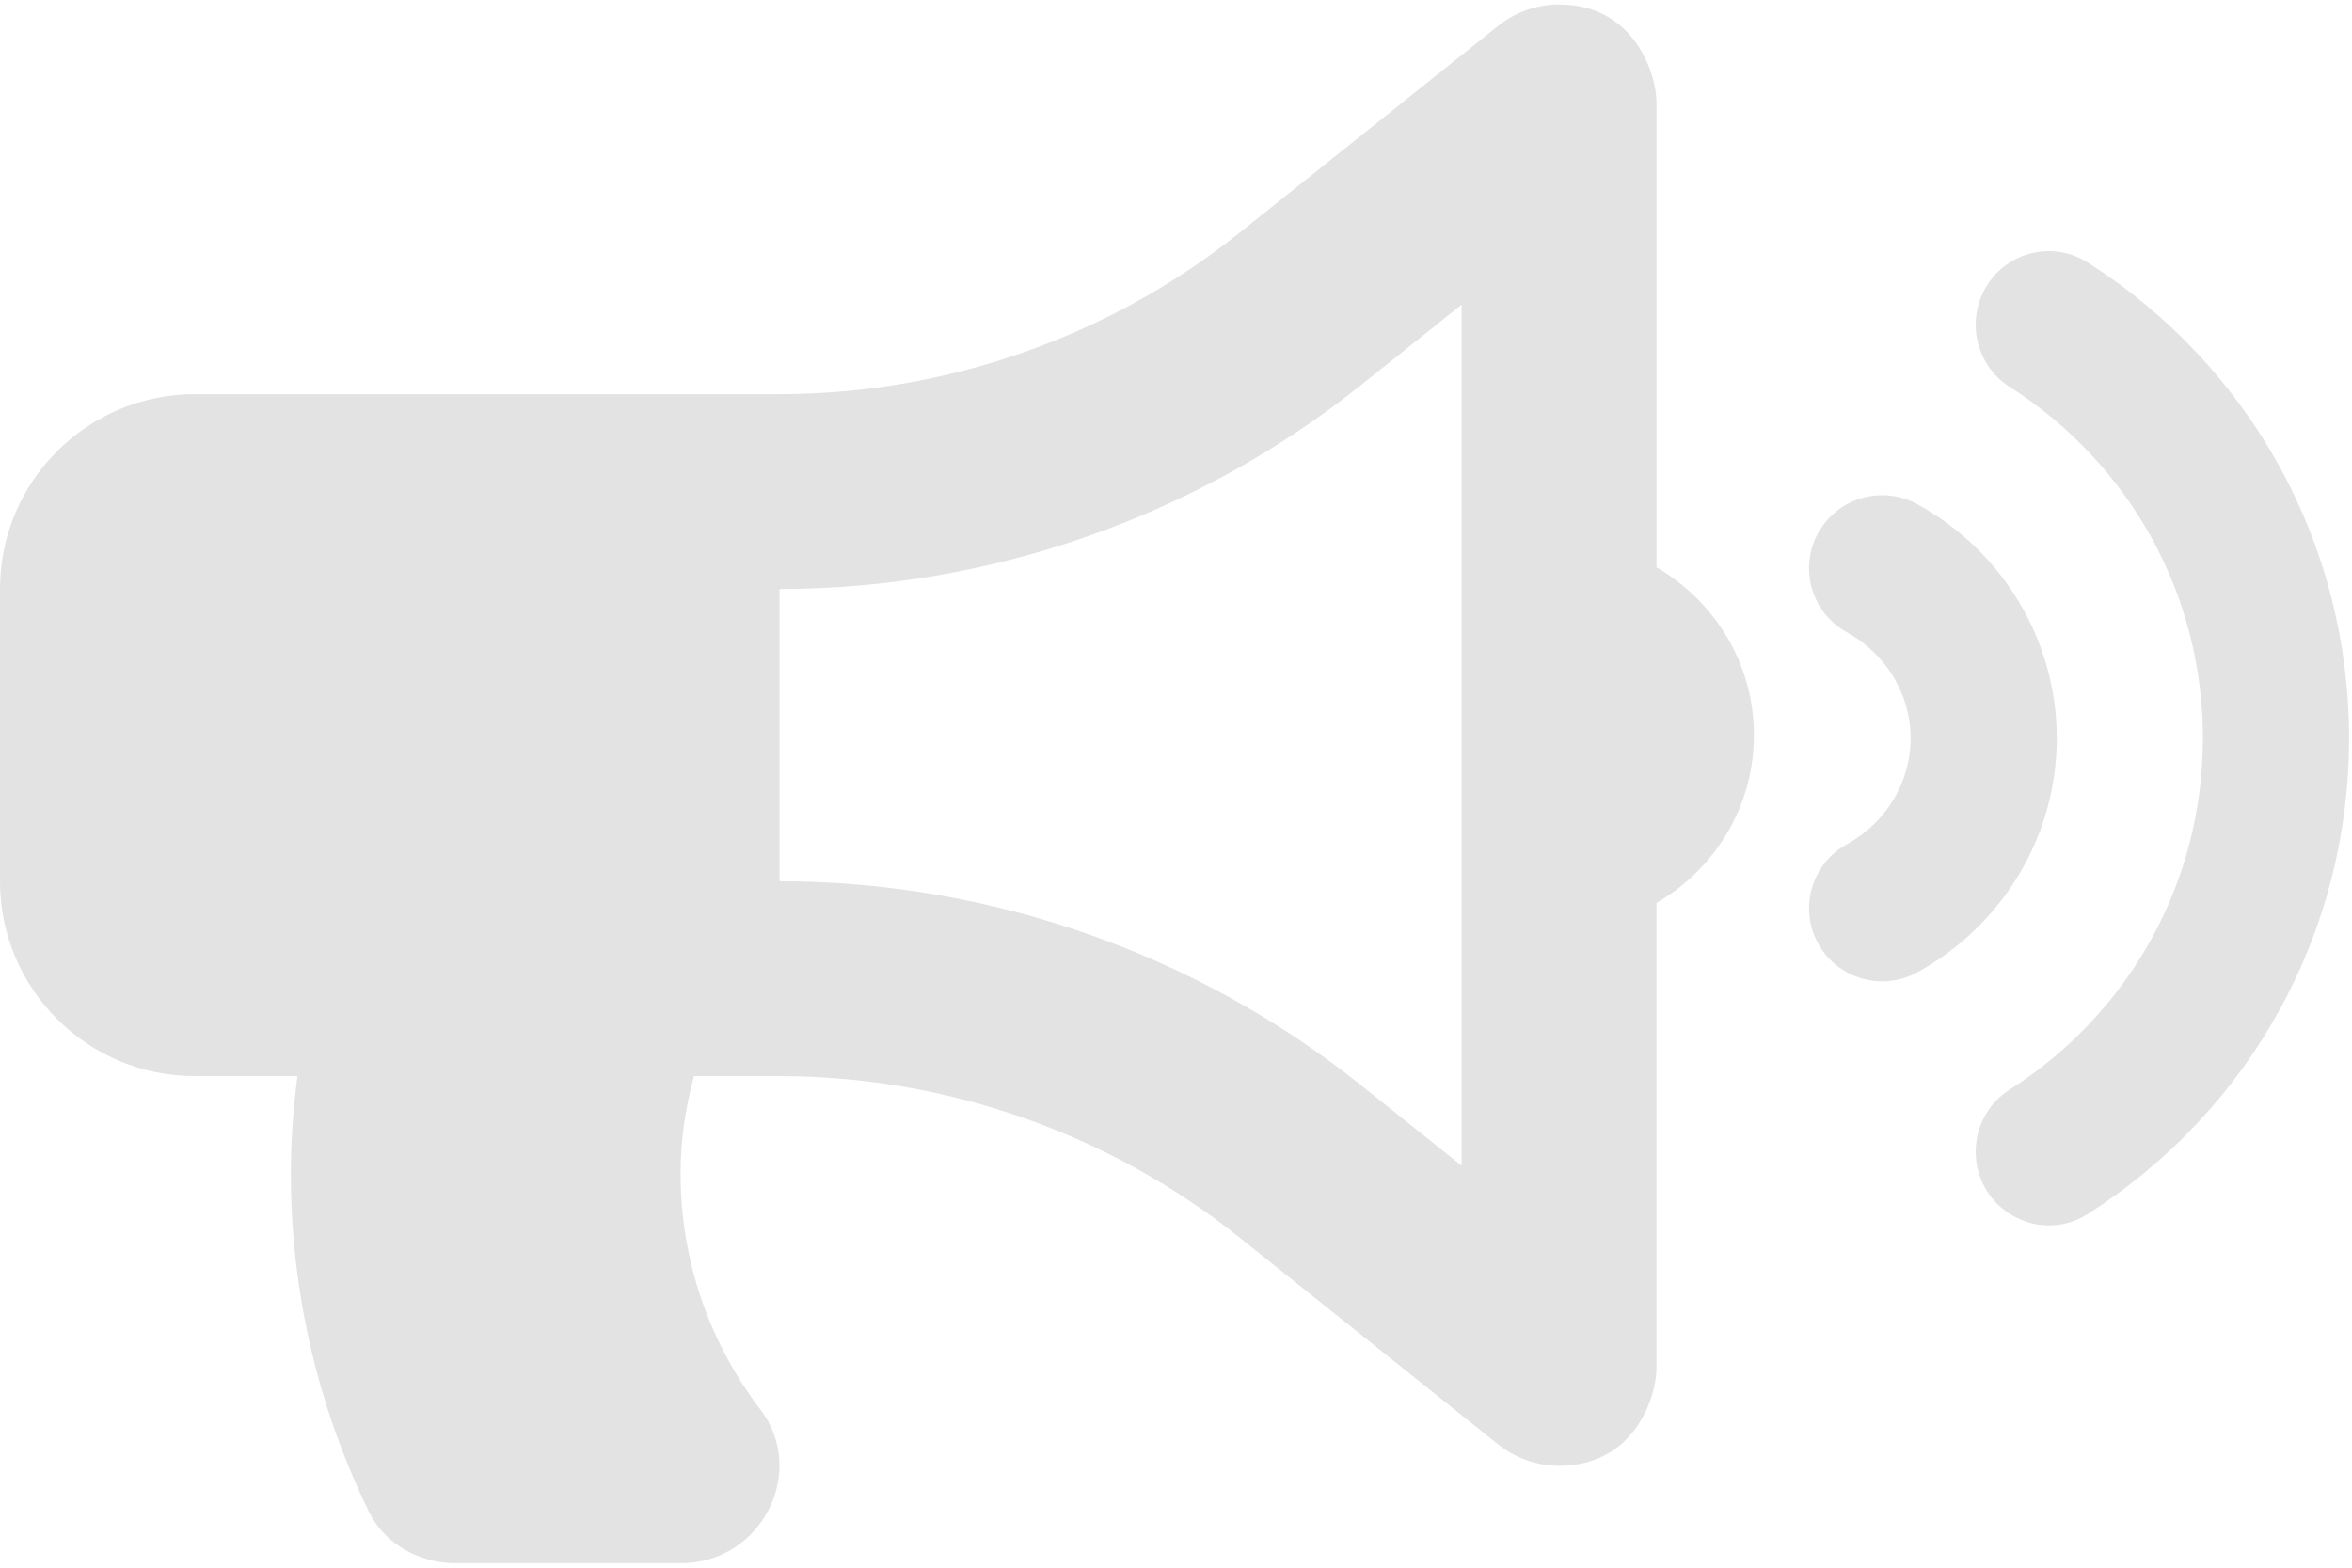
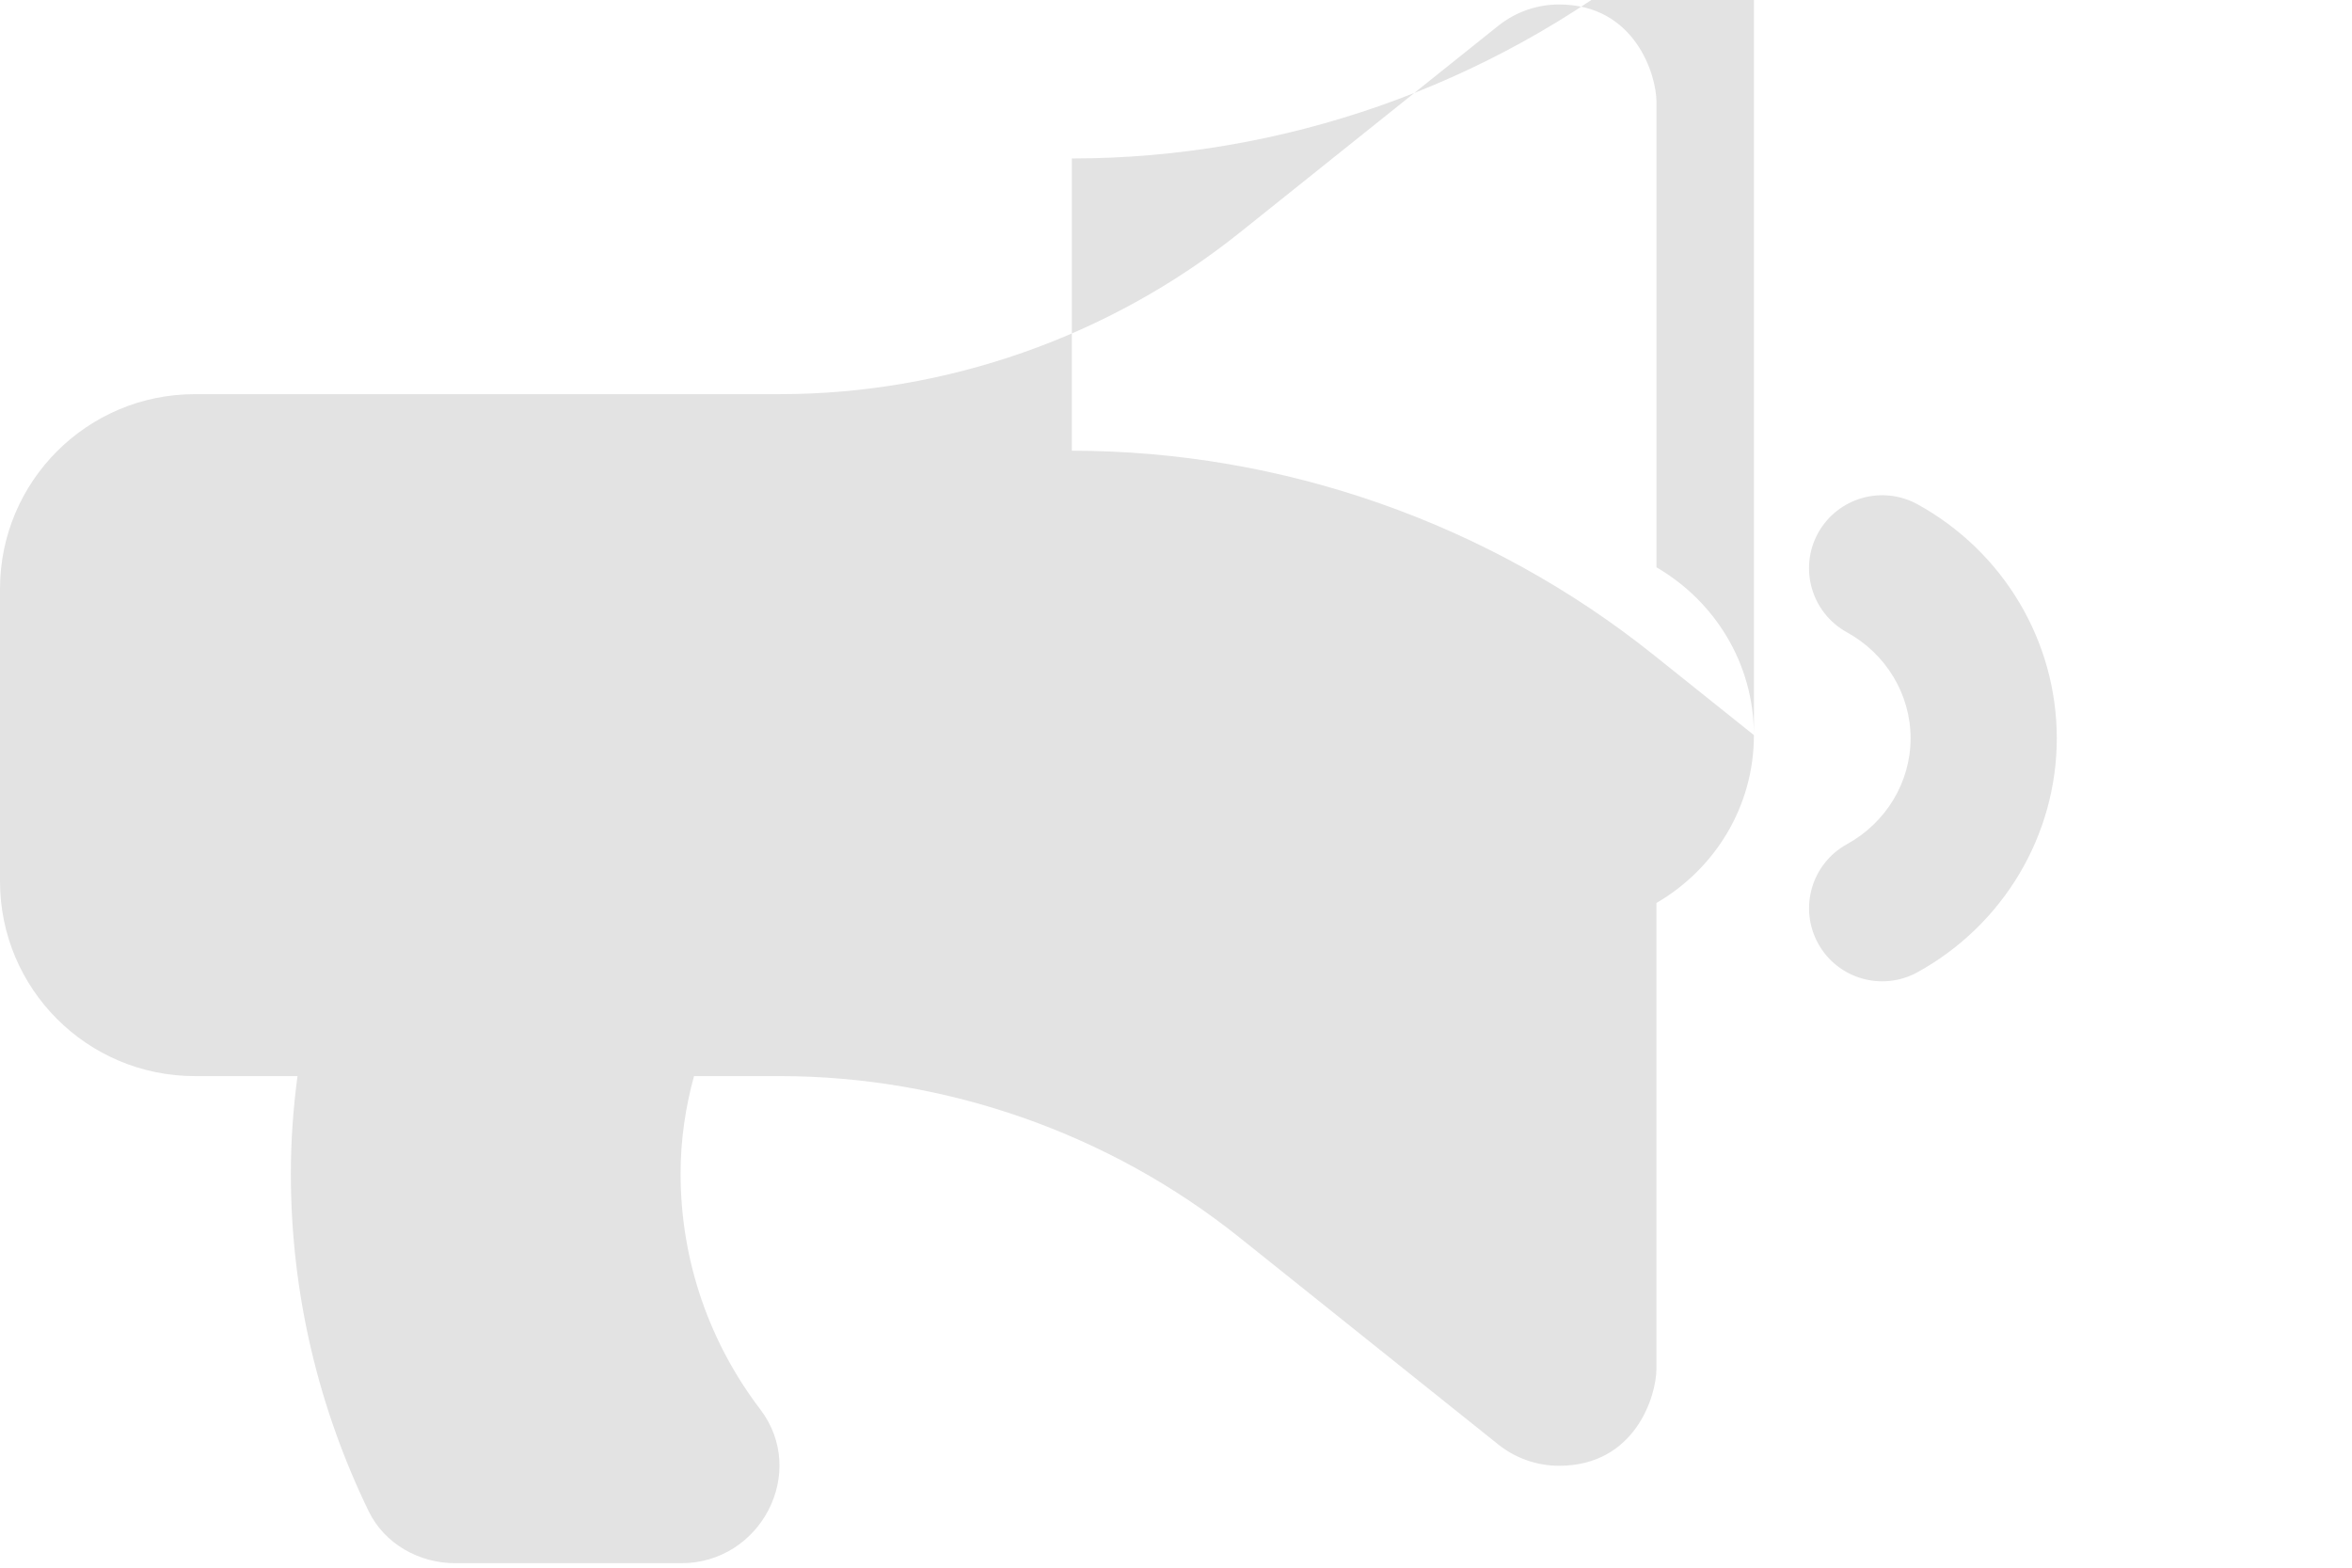
<svg xmlns="http://www.w3.org/2000/svg" version="1.1" id="Layer_1" x="0px" y="0px" width="670.5px" height="447px" viewBox="0 26.5 670.5 447" enable-background="new 0 26.5 670.5 447" xml:space="preserve">
-   <path fill="#E3E3E3" d="M500,236.111c0-20.512-11.242-38.229-27.778-47.848V55.564c0-7.596-6.06-27.787-27.777-27.787  c-6.181,0-12.317,2.066-17.344,6.094l-73.813,59.054c-37.073,29.635-83.618,45.963-131.066,45.963H55.556  C24.869,138.889,0,163.759,0,194.444v83.333c0,30.686,24.869,55.557,55.556,55.557h29.253c-1.206,9.098-1.893,18.35-1.893,27.777  c0,34.521,8.039,67.144,22.188,96.302c4.506,9.279,14.341,14.81,24.653,14.81h64.479c22.612,0,36.188-25.902,22.482-43.89  c-14.236-18.681-22.7-41.979-22.7-67.222c0-9.646,1.406-18.916,3.828-27.777h24.375c47.448,0,93.993,16.328,131.06,45.963  l73.812,59.054c4.923,3.939,11.038,6.089,17.344,6.095c21.632,0,27.777-19.774,27.777-27.778v-132.7  C488.758,274.34,500,256.623,500,236.111z M416.665,358.871l-28.688-22.951c-46.875-37.5-105.755-58.143-165.755-58.143v-83.333  c60,0,118.88-20.642,165.755-58.142l28.688-22.952V358.871z" />
-   <path fill="#E3E3E3" d="M669.666,237c0-55.147-27.83-105.851-74.453-135.625c-9.713-6.198-22.596-3.316-28.75,6.476  c-6.154,9.792-3.281,22.752,6.433,28.958C607.401,158.849,628,196.297,628,237s-20.6,78.15-55.104,100.191  c-9.714,6.197-12.587,19.158-6.433,28.958c5.651,8.993,18.334,13.142,28.75,6.476C641.836,342.851,669.666,292.156,669.666,237z" />
+   <path fill="#E3E3E3" d="M500,236.111c0-20.512-11.242-38.229-27.778-47.848V55.564c0-7.596-6.06-27.787-27.777-27.787  c-6.181,0-12.317,2.066-17.344,6.094l-73.813,59.054c-37.073,29.635-83.618,45.963-131.066,45.963H55.556  C24.869,138.889,0,163.759,0,194.444v83.333c0,30.686,24.869,55.557,55.556,55.557h29.253c-1.206,9.098-1.893,18.35-1.893,27.777  c0,34.521,8.039,67.144,22.188,96.302c4.506,9.279,14.341,14.81,24.653,14.81h64.479c22.612,0,36.188-25.902,22.482-43.89  c-14.236-18.681-22.7-41.979-22.7-67.222c0-9.646,1.406-18.916,3.828-27.777h24.375c47.448,0,93.993,16.328,131.06,45.963  l73.812,59.054c4.923,3.939,11.038,6.089,17.344,6.095c21.632,0,27.777-19.774,27.777-27.778v-132.7  C488.758,274.34,500,256.623,500,236.111z l-28.688-22.951c-46.875-37.5-105.755-58.143-165.755-58.143v-83.333  c60,0,118.88-20.642,165.755-58.142l28.688-22.952V358.871z" />
  <path fill="#E3E3E3" d="M546.603,170.272c-10.053-5.495-22.734-1.875-28.308,8.203c-5.547,10.078-1.875,22.743,8.203,28.308  c11.207,6.154,18.168,17.743,18.168,30.217c0,12.482-6.961,24.063-18.159,30.217c-10.078,5.564-13.75,18.229-8.203,28.308  c5.581,10.122,18.272,13.716,28.308,8.203c24.505-13.499,39.73-39.063,39.73-66.736  C586.342,209.318,571.116,183.762,546.603,170.272L546.603,170.272z" />
</svg>